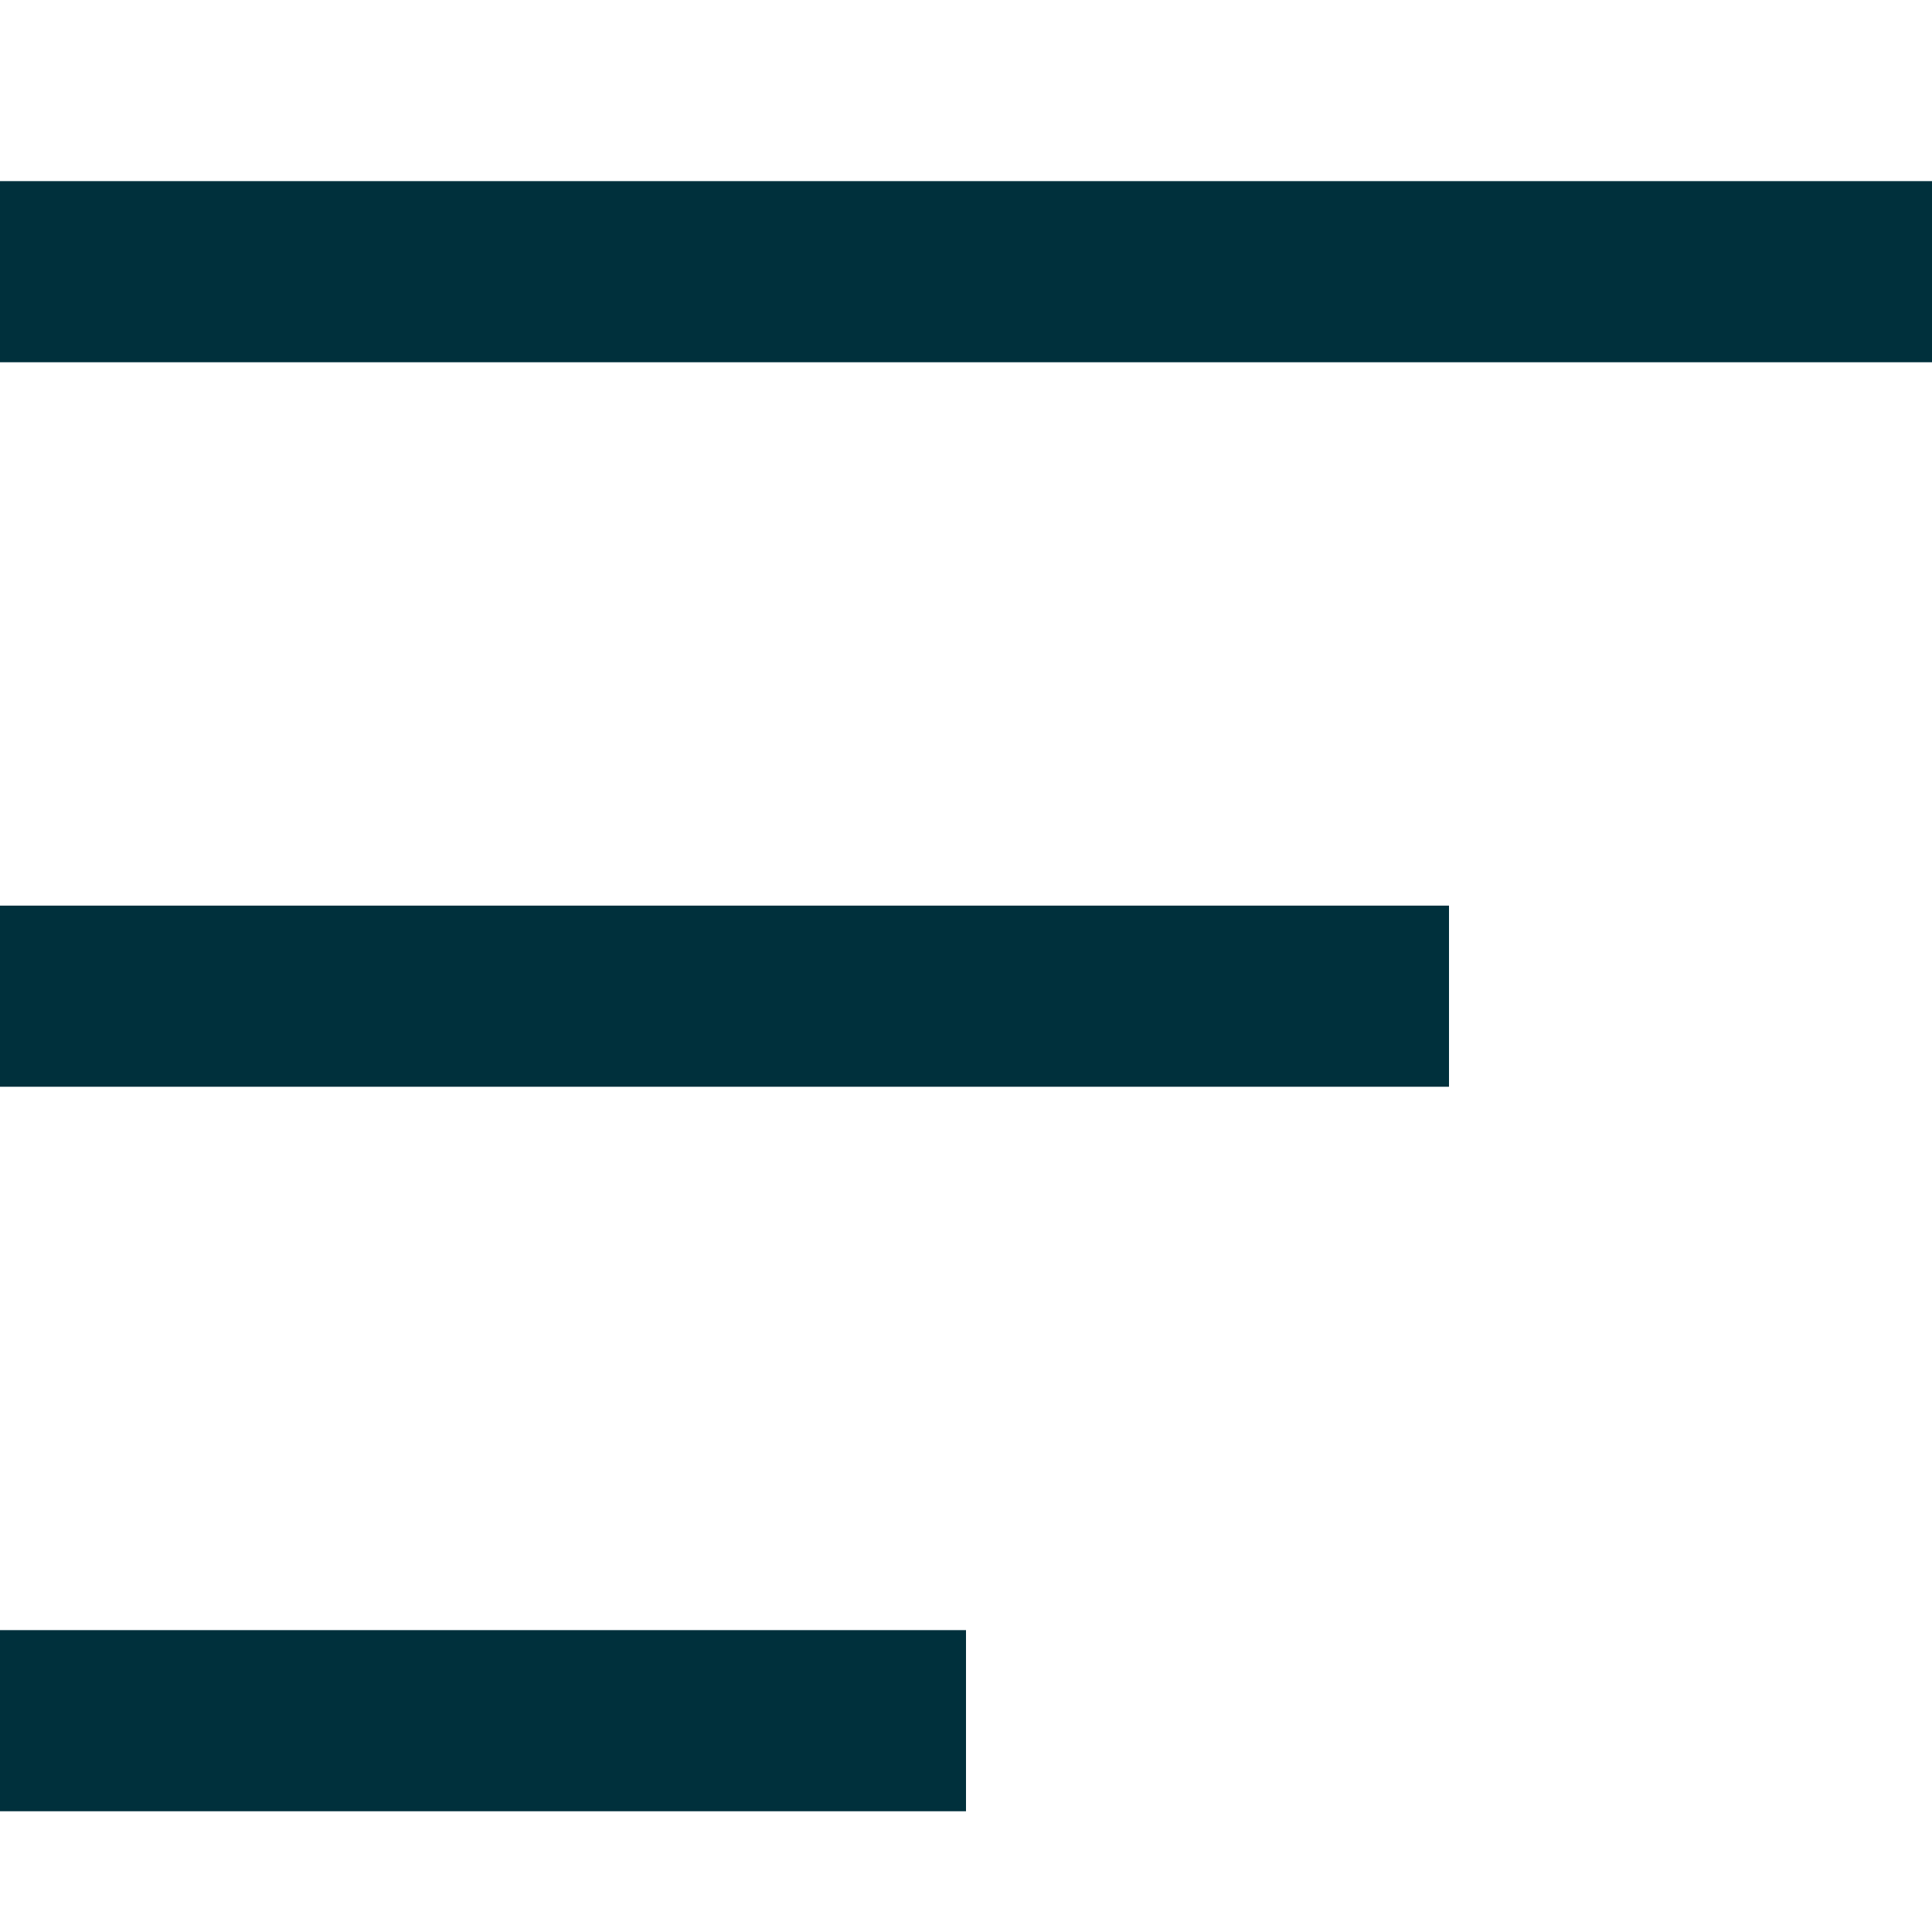
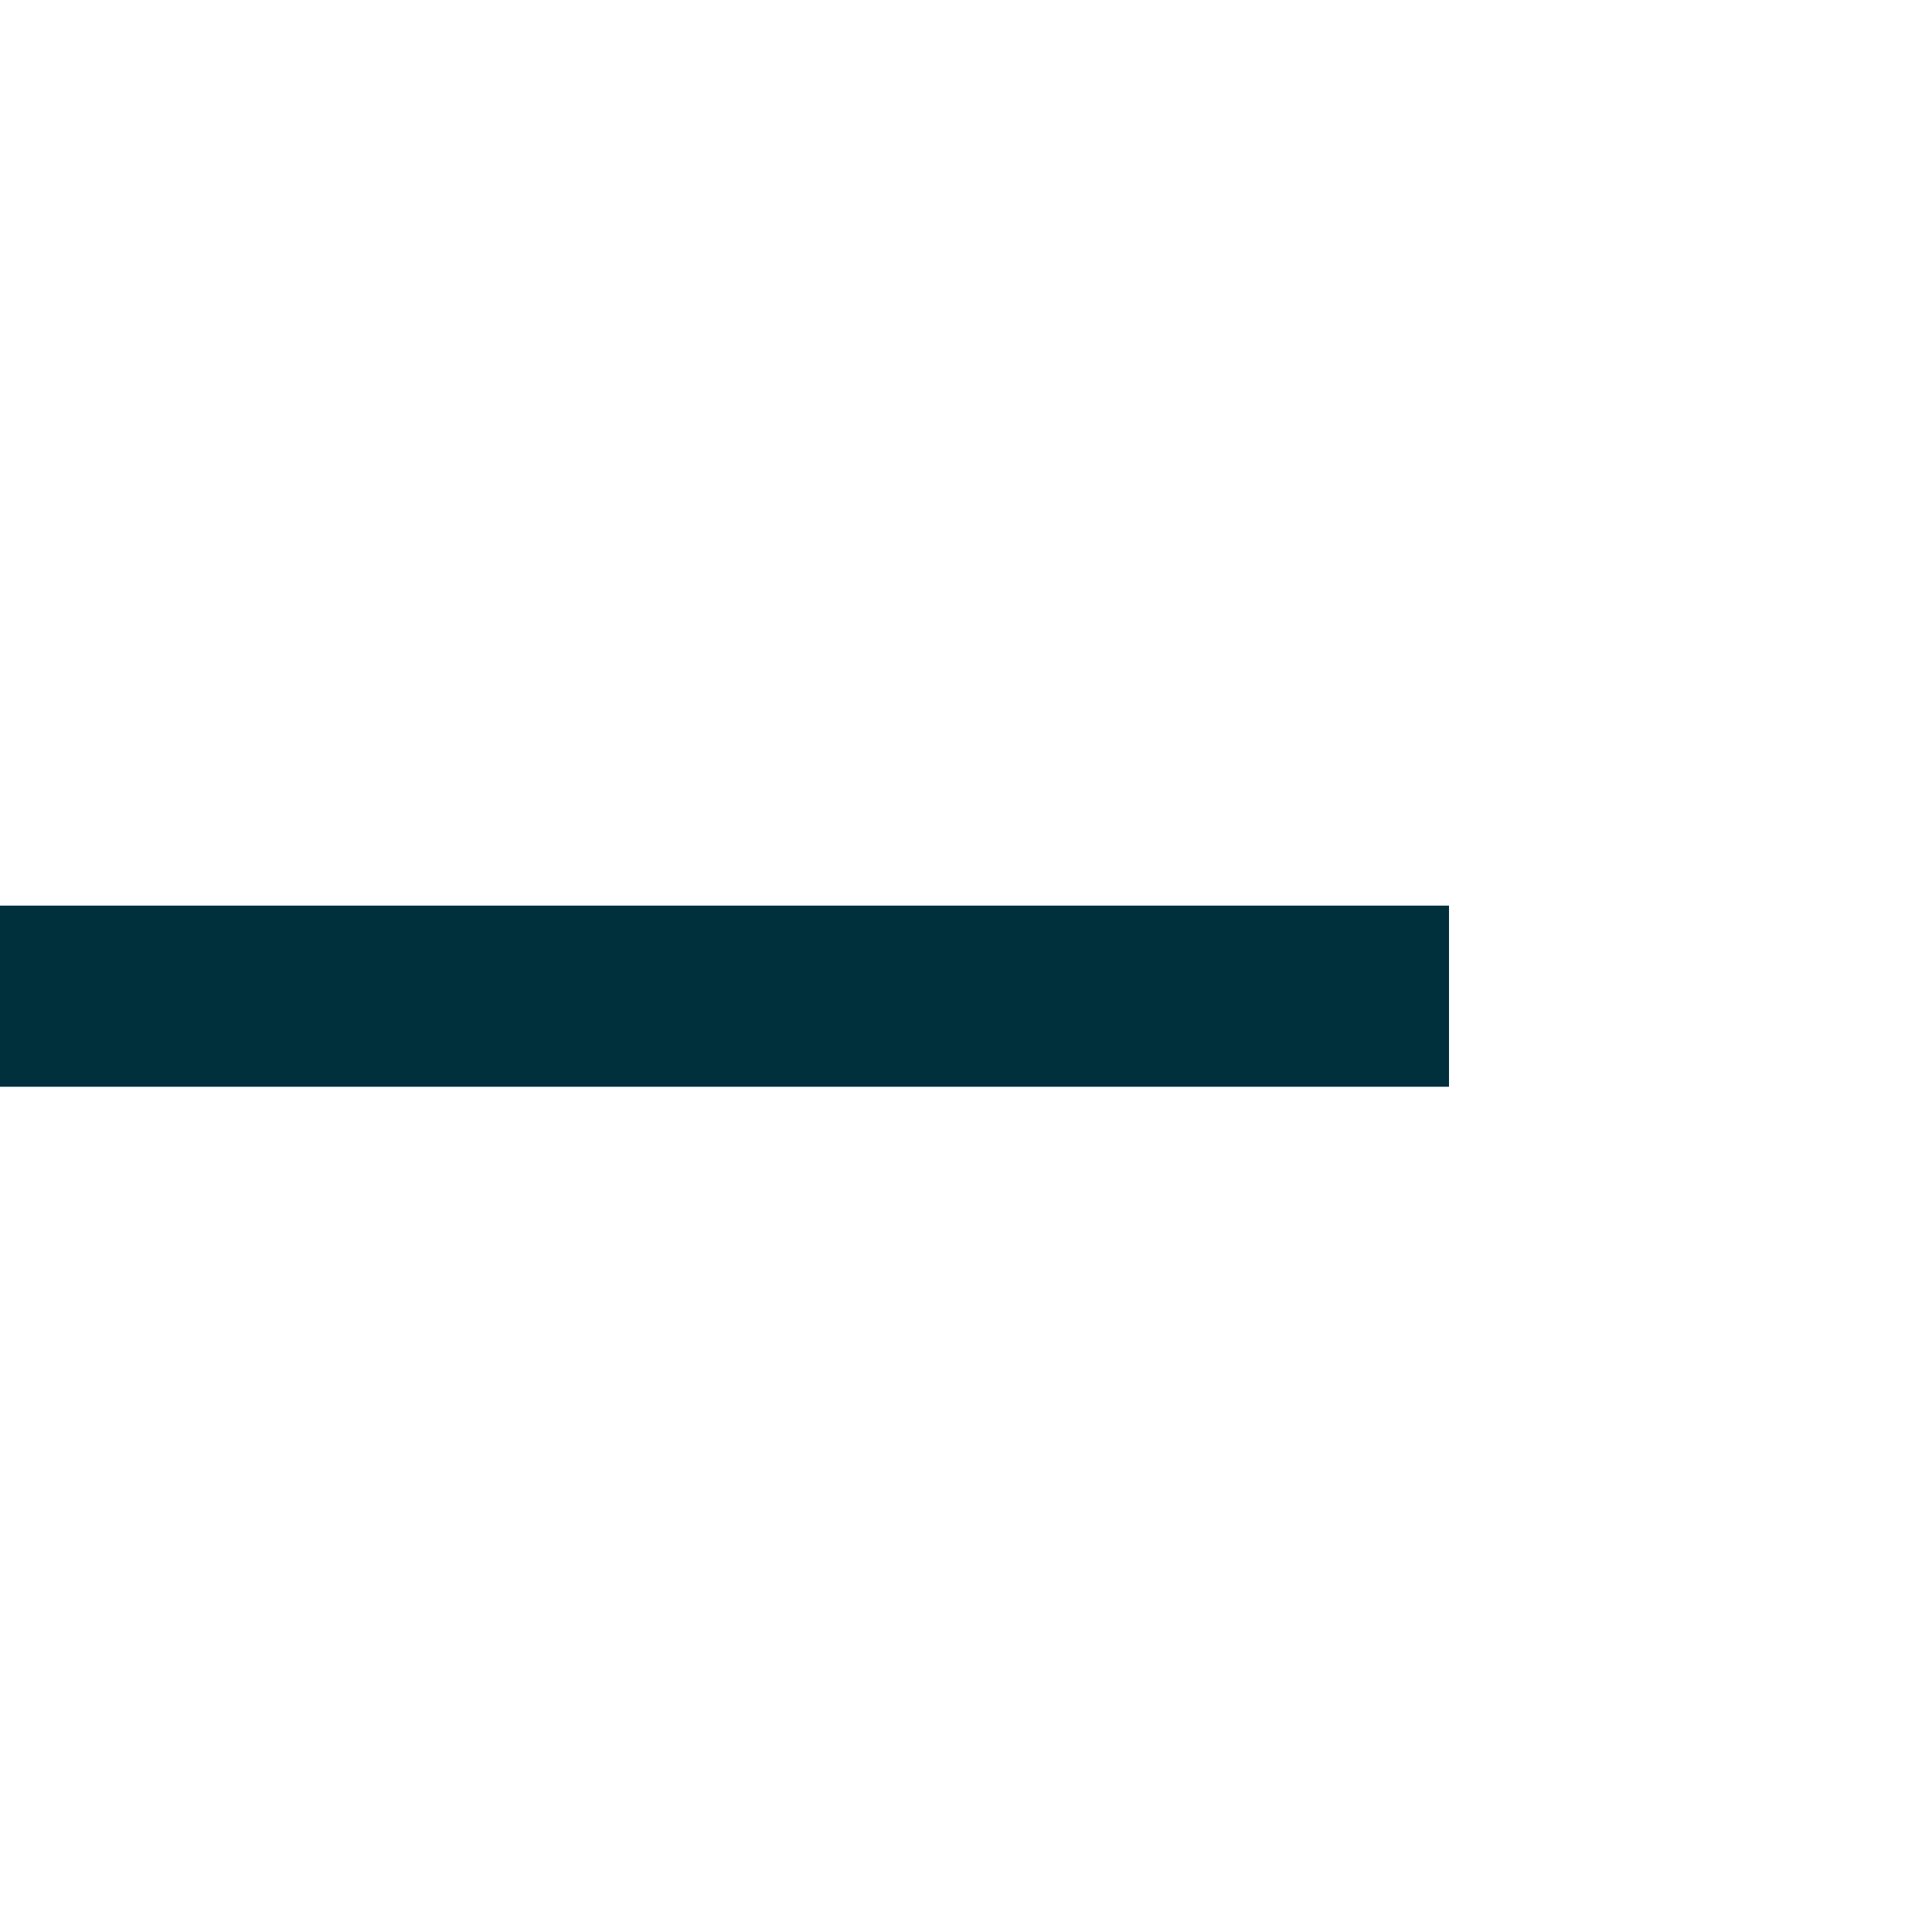
<svg xmlns="http://www.w3.org/2000/svg" width="16" height="16" viewBox="0 0 16 16" fill="none">
  <g id="Group 3">
-     <rect id="Rectangle 4" width="16" height="16" fill="white" />
    <g id="Group 4">
-       <line id="Line 1" y1="2.25" x2="16" y2="2.25" stroke="#00303C" stroke-width="1.5" />
      <line id="Line 2" y1="8.25" x2="12" y2="8.25" stroke="#00303C" stroke-width="1.5" />
-       <line id="Line 3" y1="14.25" x2="8" y2="14.25" stroke="#00303C" stroke-width="1.5" />
    </g>
  </g>
</svg>